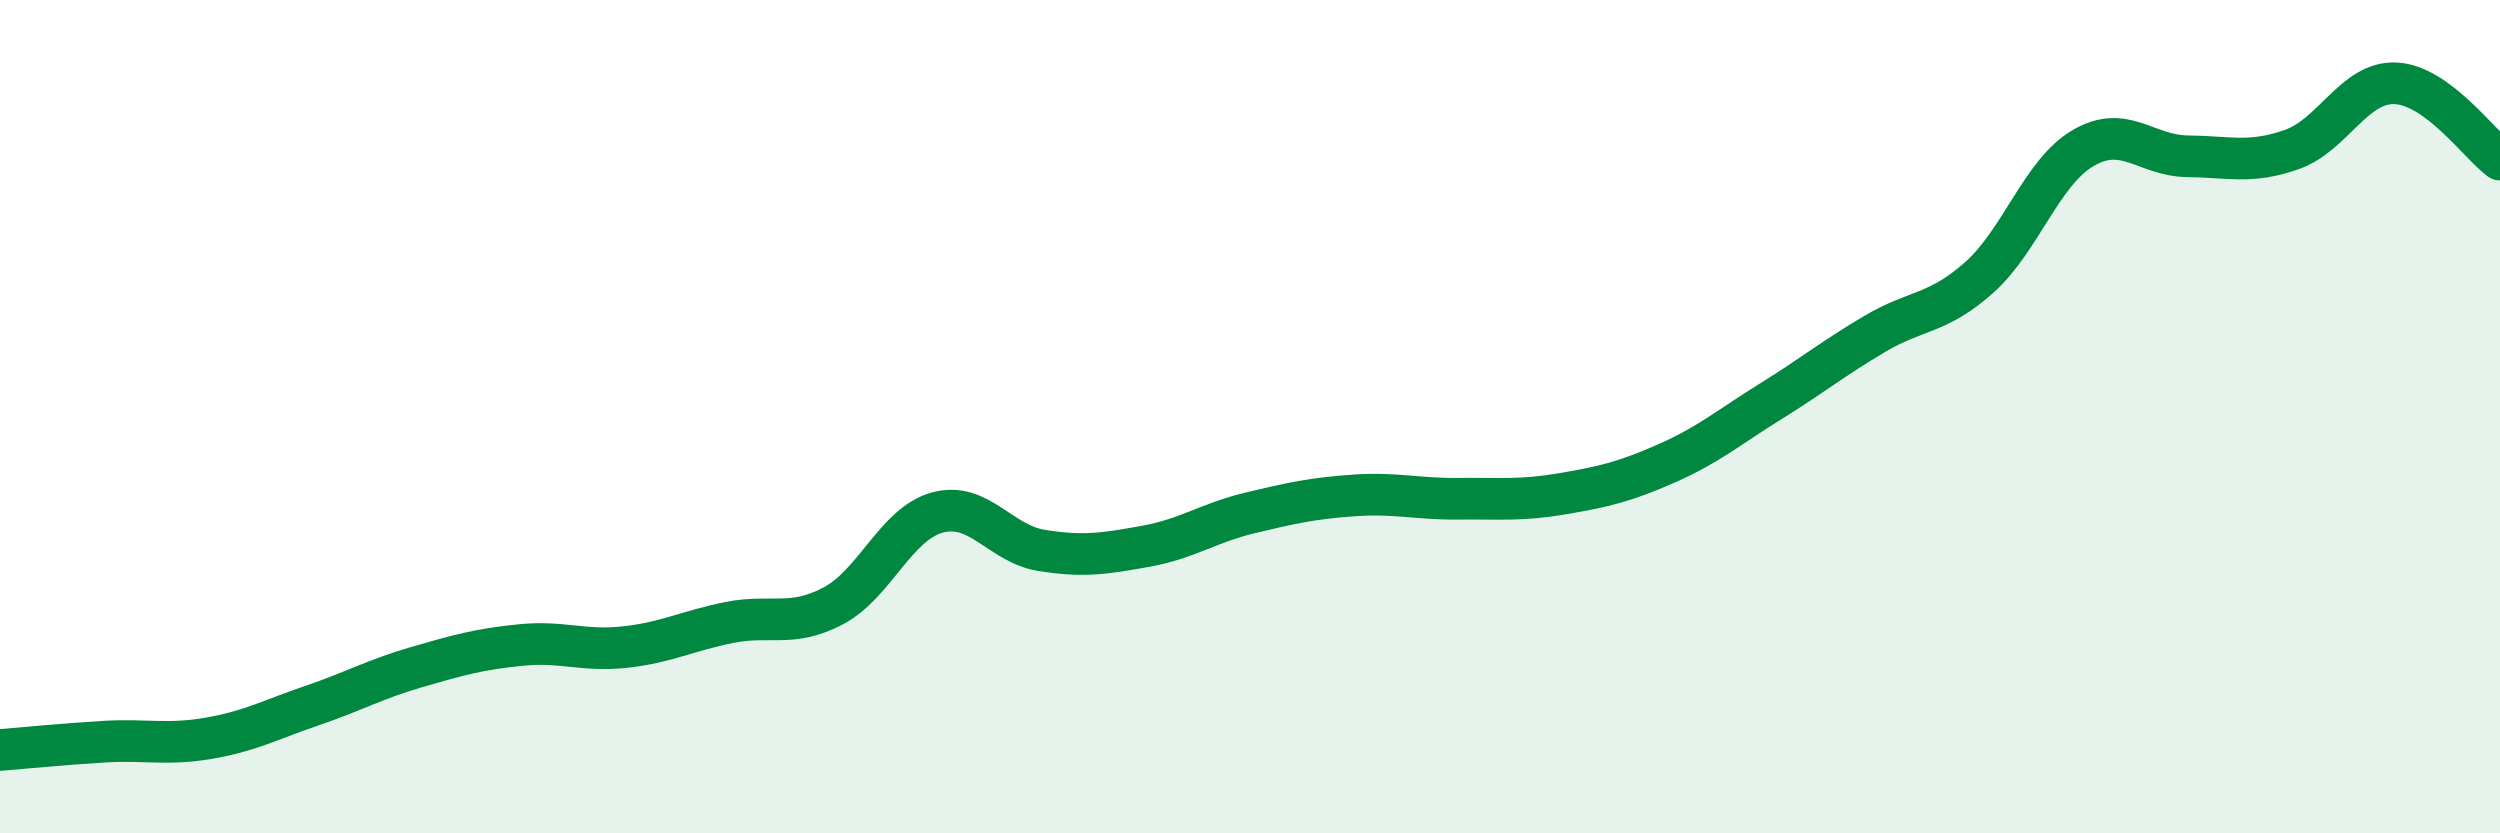
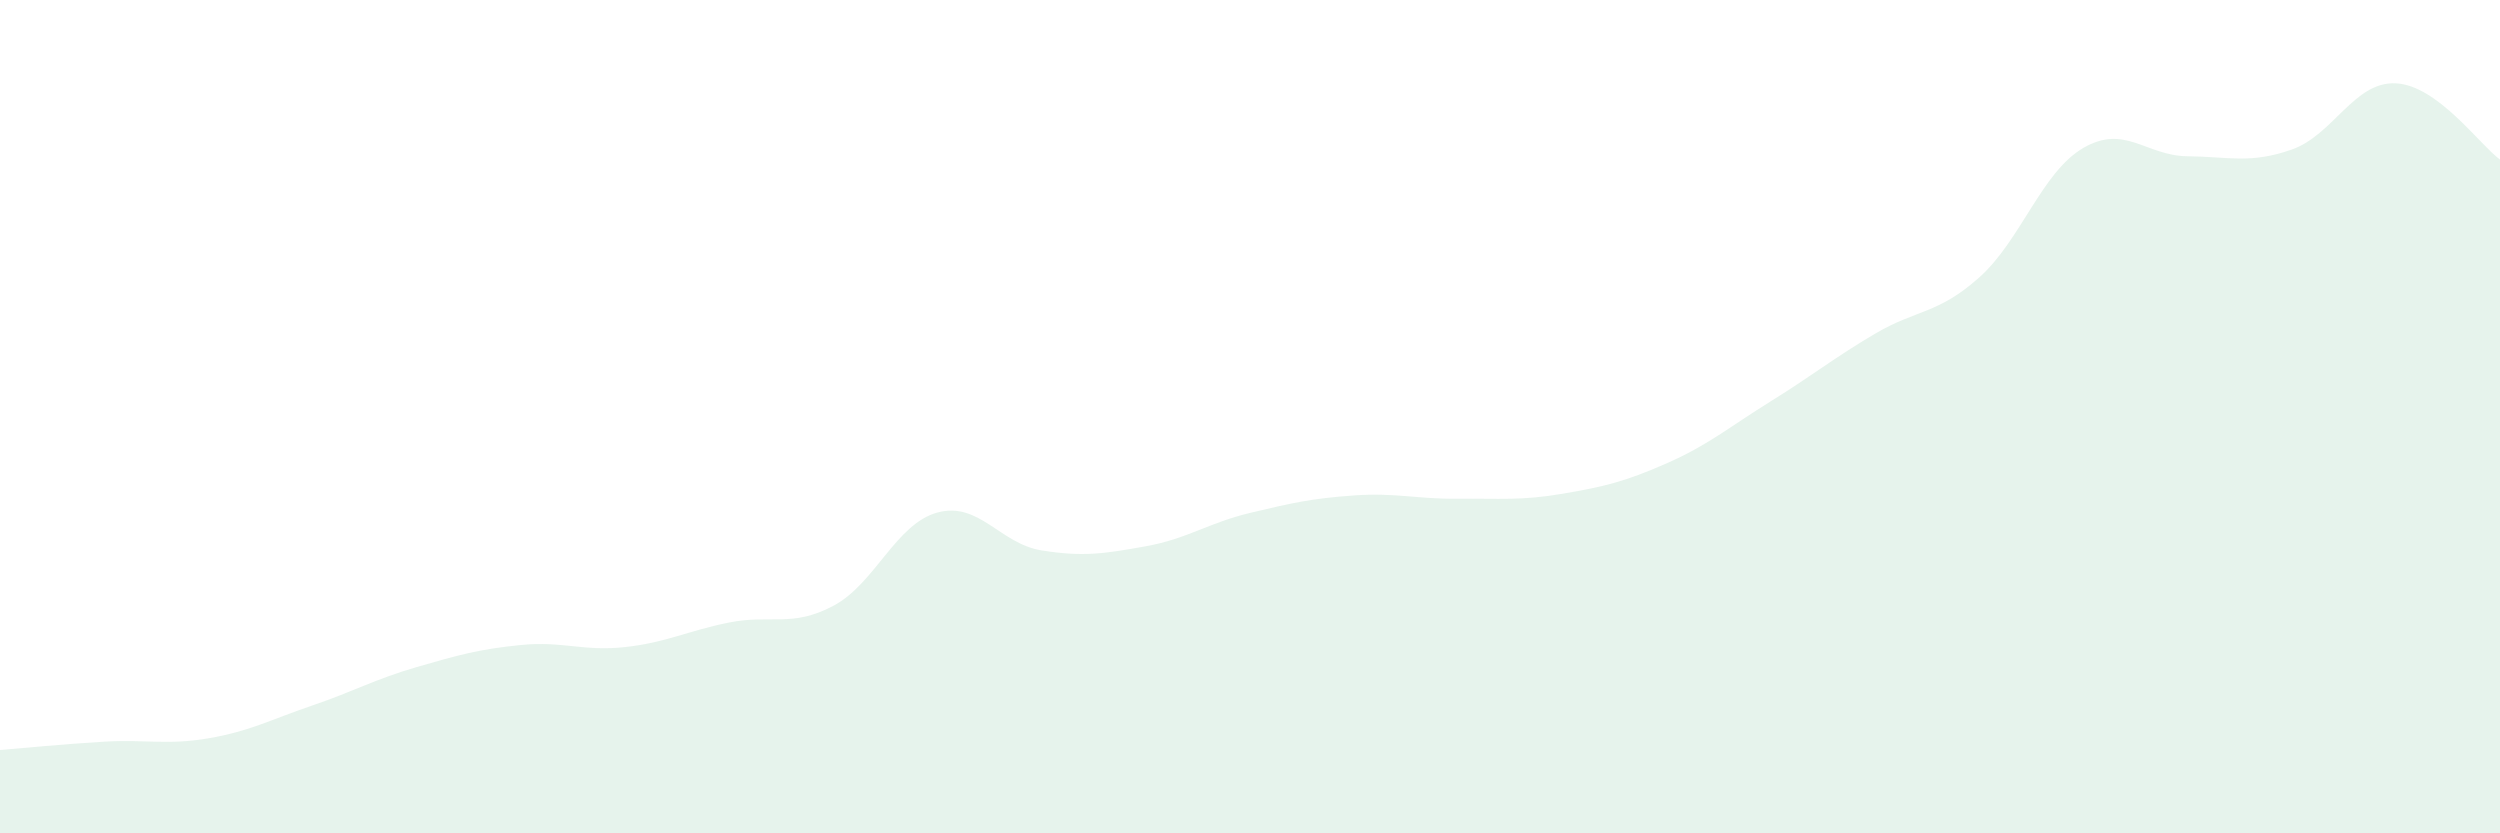
<svg xmlns="http://www.w3.org/2000/svg" width="60" height="20" viewBox="0 0 60 20">
  <path d="M 0,18 C 0.5,17.96 1.5,17.86 2.5,17.8 C 3.5,17.74 4,17.89 5,17.72 C 6,17.55 6.5,17.27 7.5,16.93 C 8.5,16.59 9,16.3 10,16.01 C 11,15.72 11.5,15.58 12.5,15.48 C 13.5,15.38 14,15.64 15,15.53 C 16,15.42 16.5,15.14 17.5,14.94 C 18.5,14.74 19,15.07 20,14.54 C 21,14.01 21.5,12.57 22.5,12.3 C 23.5,12.03 24,13.05 25,13.21 C 26,13.37 26.5,13.29 27.5,13.11 C 28.5,12.93 29,12.55 30,12.31 C 31,12.07 31.5,11.96 32.5,11.89 C 33.5,11.82 34,11.98 35,11.97 C 36,11.96 36.5,12.02 37.5,11.85 C 38.5,11.68 39,11.56 40,11.12 C 41,10.68 41.5,10.25 42.5,9.63 C 43.5,9.01 44,8.6 45,8.01 C 46,7.42 46.5,7.55 47.5,6.66 C 48.5,5.77 49,4.13 50,3.55 C 51,2.97 51.5,3.74 52.5,3.75 C 53.5,3.76 54,3.94 55,3.59 C 56,3.24 56.5,1.95 57.5,2 C 58.5,2.05 59.5,3.46 60,3.83L60 20L0 20Z" fill="#008740" opacity="0.1" stroke-linecap="round" stroke-linejoin="round" />
-   <path d="M 0,18 C 0.5,17.96 1.5,17.86 2.5,17.8 C 3.5,17.74 4,17.89 5,17.72 C 6,17.55 6.5,17.27 7.5,16.93 C 8.5,16.59 9,16.3 10,16.01 C 11,15.72 11.5,15.58 12.5,15.48 C 13.5,15.38 14,15.64 15,15.53 C 16,15.42 16.5,15.14 17.5,14.94 C 18.5,14.74 19,15.07 20,14.54 C 21,14.01 21.5,12.57 22.5,12.3 C 23.5,12.03 24,13.05 25,13.21 C 26,13.37 26.5,13.29 27.5,13.11 C 28.5,12.93 29,12.55 30,12.31 C 31,12.07 31.5,11.96 32.5,11.89 C 33.5,11.82 34,11.98 35,11.97 C 36,11.96 36.5,12.02 37.5,11.85 C 38.5,11.68 39,11.56 40,11.12 C 41,10.68 41.5,10.25 42.5,9.63 C 43.5,9.01 44,8.6 45,8.01 C 46,7.42 46.5,7.55 47.5,6.66 C 48.5,5.77 49,4.13 50,3.55 C 51,2.97 51.5,3.74 52.5,3.75 C 53.5,3.76 54,3.94 55,3.59 C 56,3.24 56.5,1.95 57.5,2 C 58.5,2.05 59.5,3.46 60,3.83" stroke="#008740" stroke-width="1" fill="none" stroke-linecap="round" stroke-linejoin="round" />
</svg>